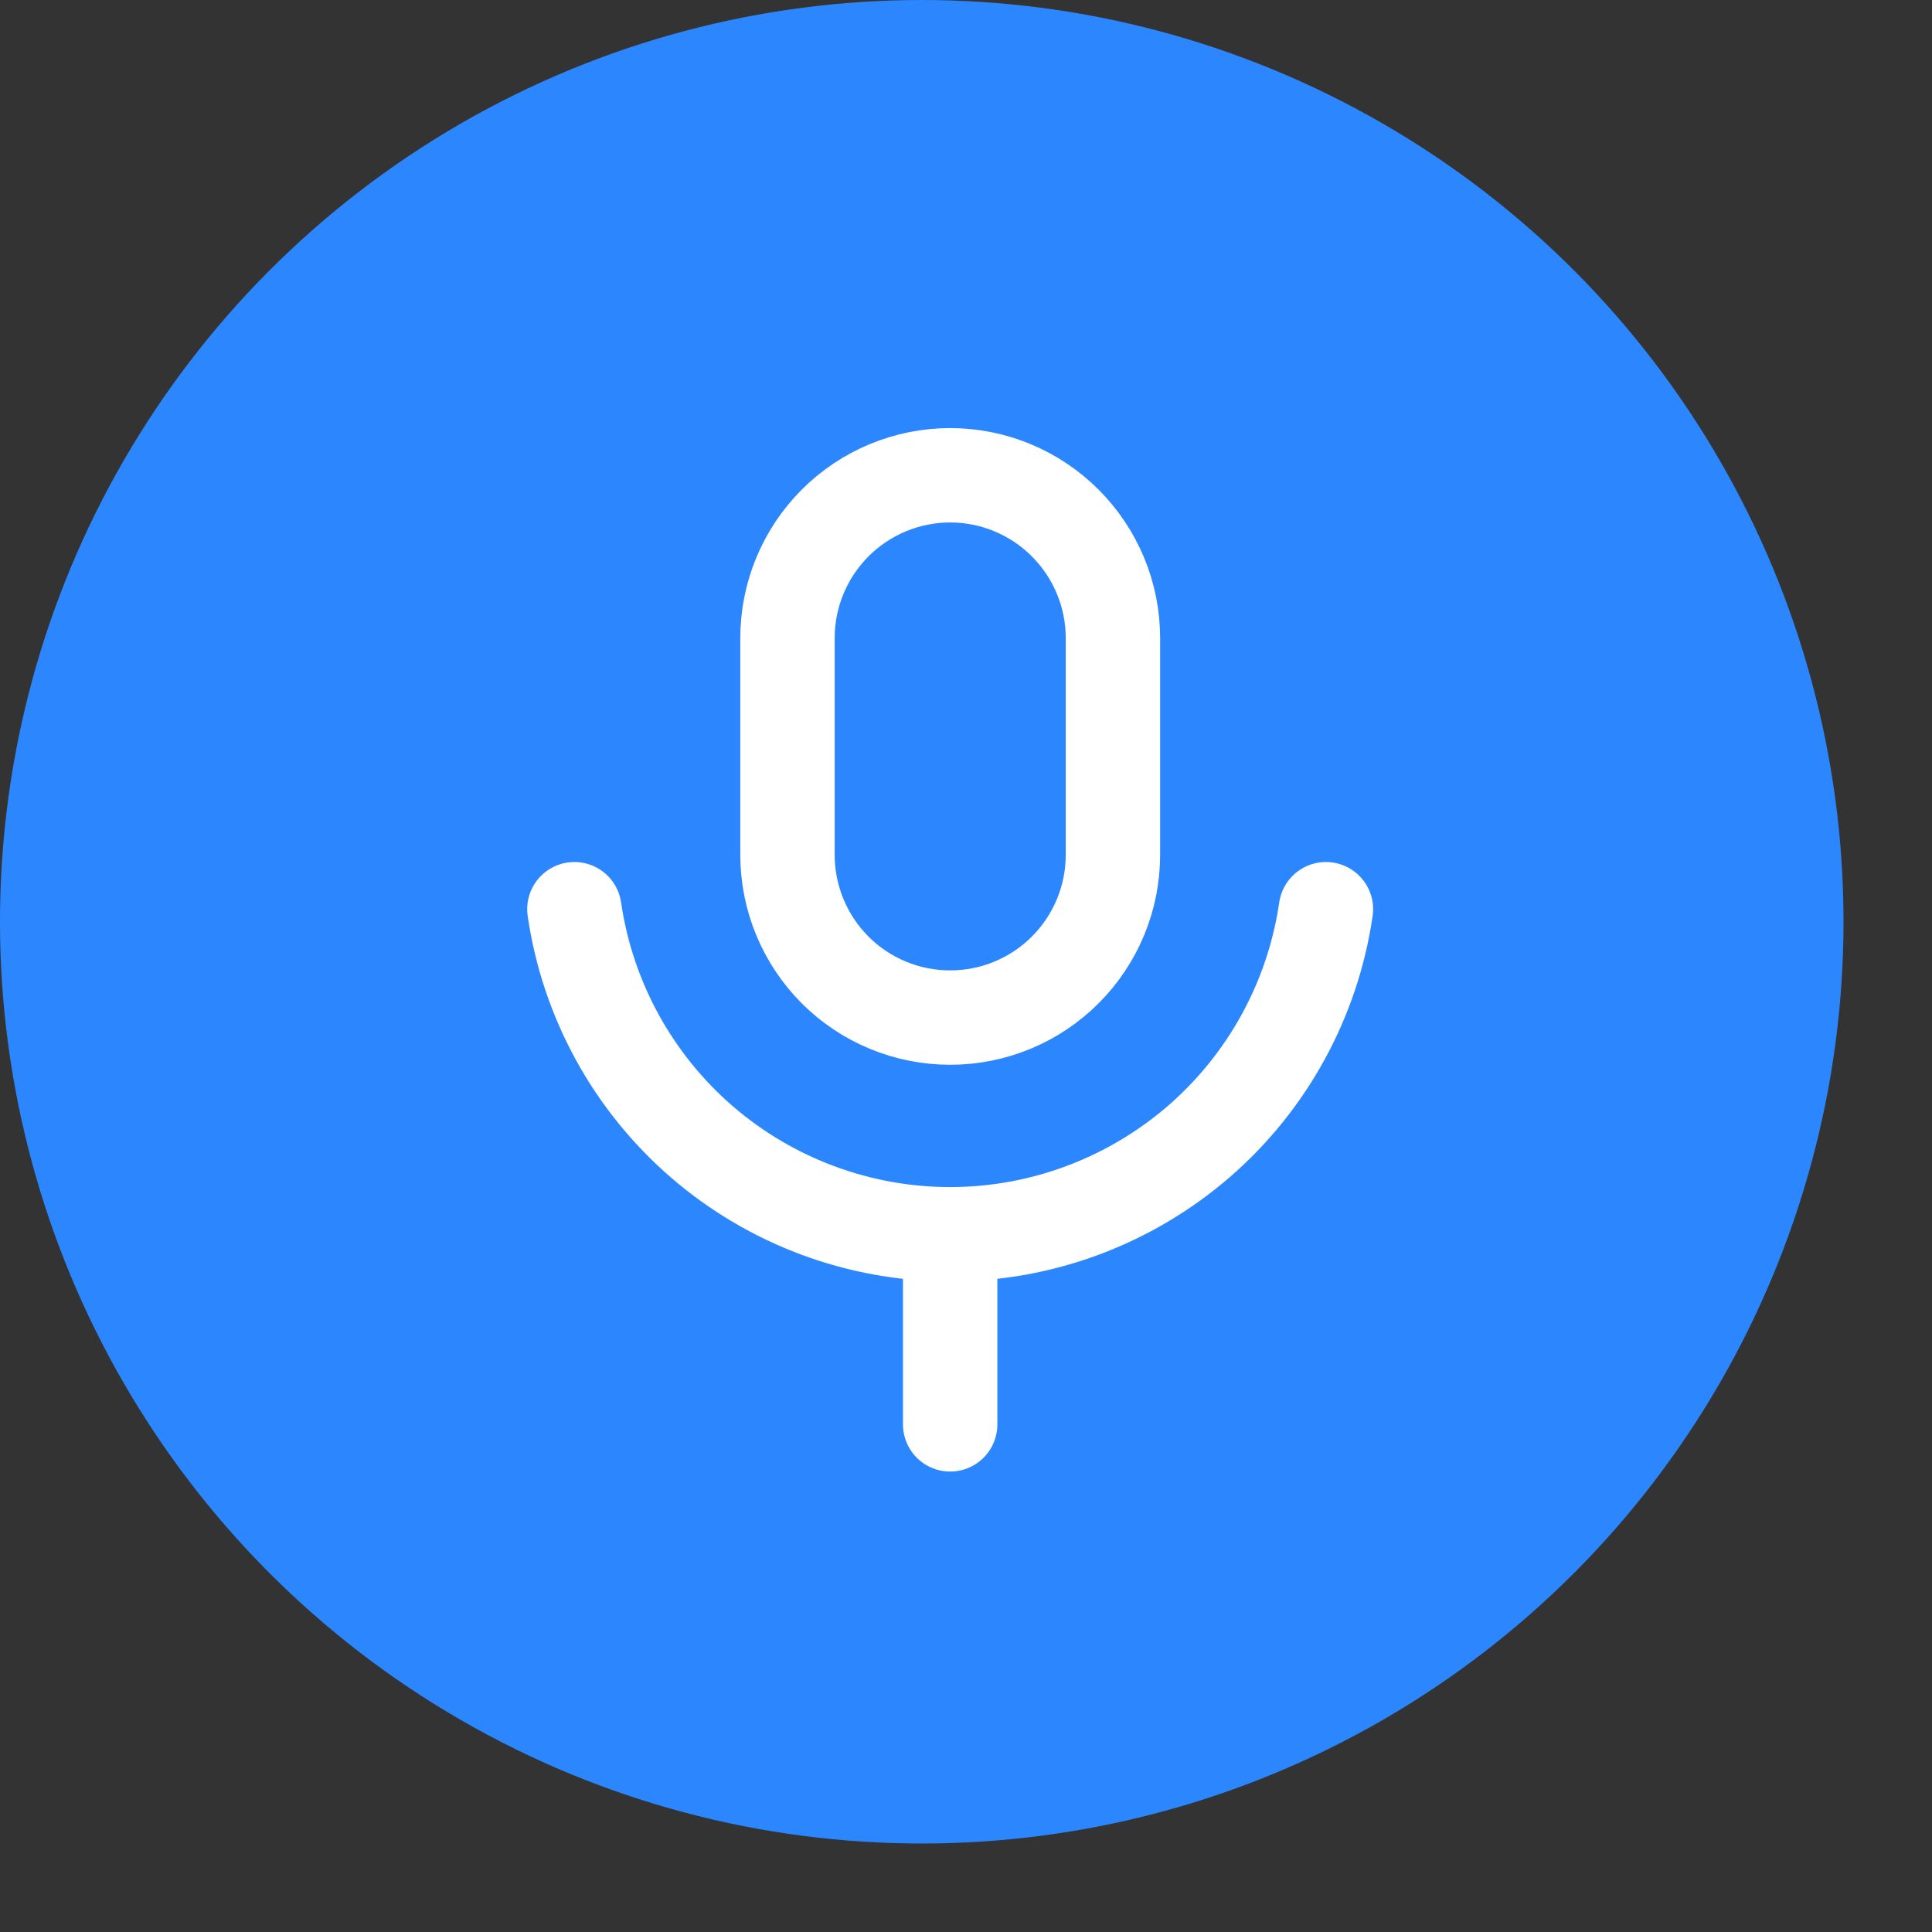
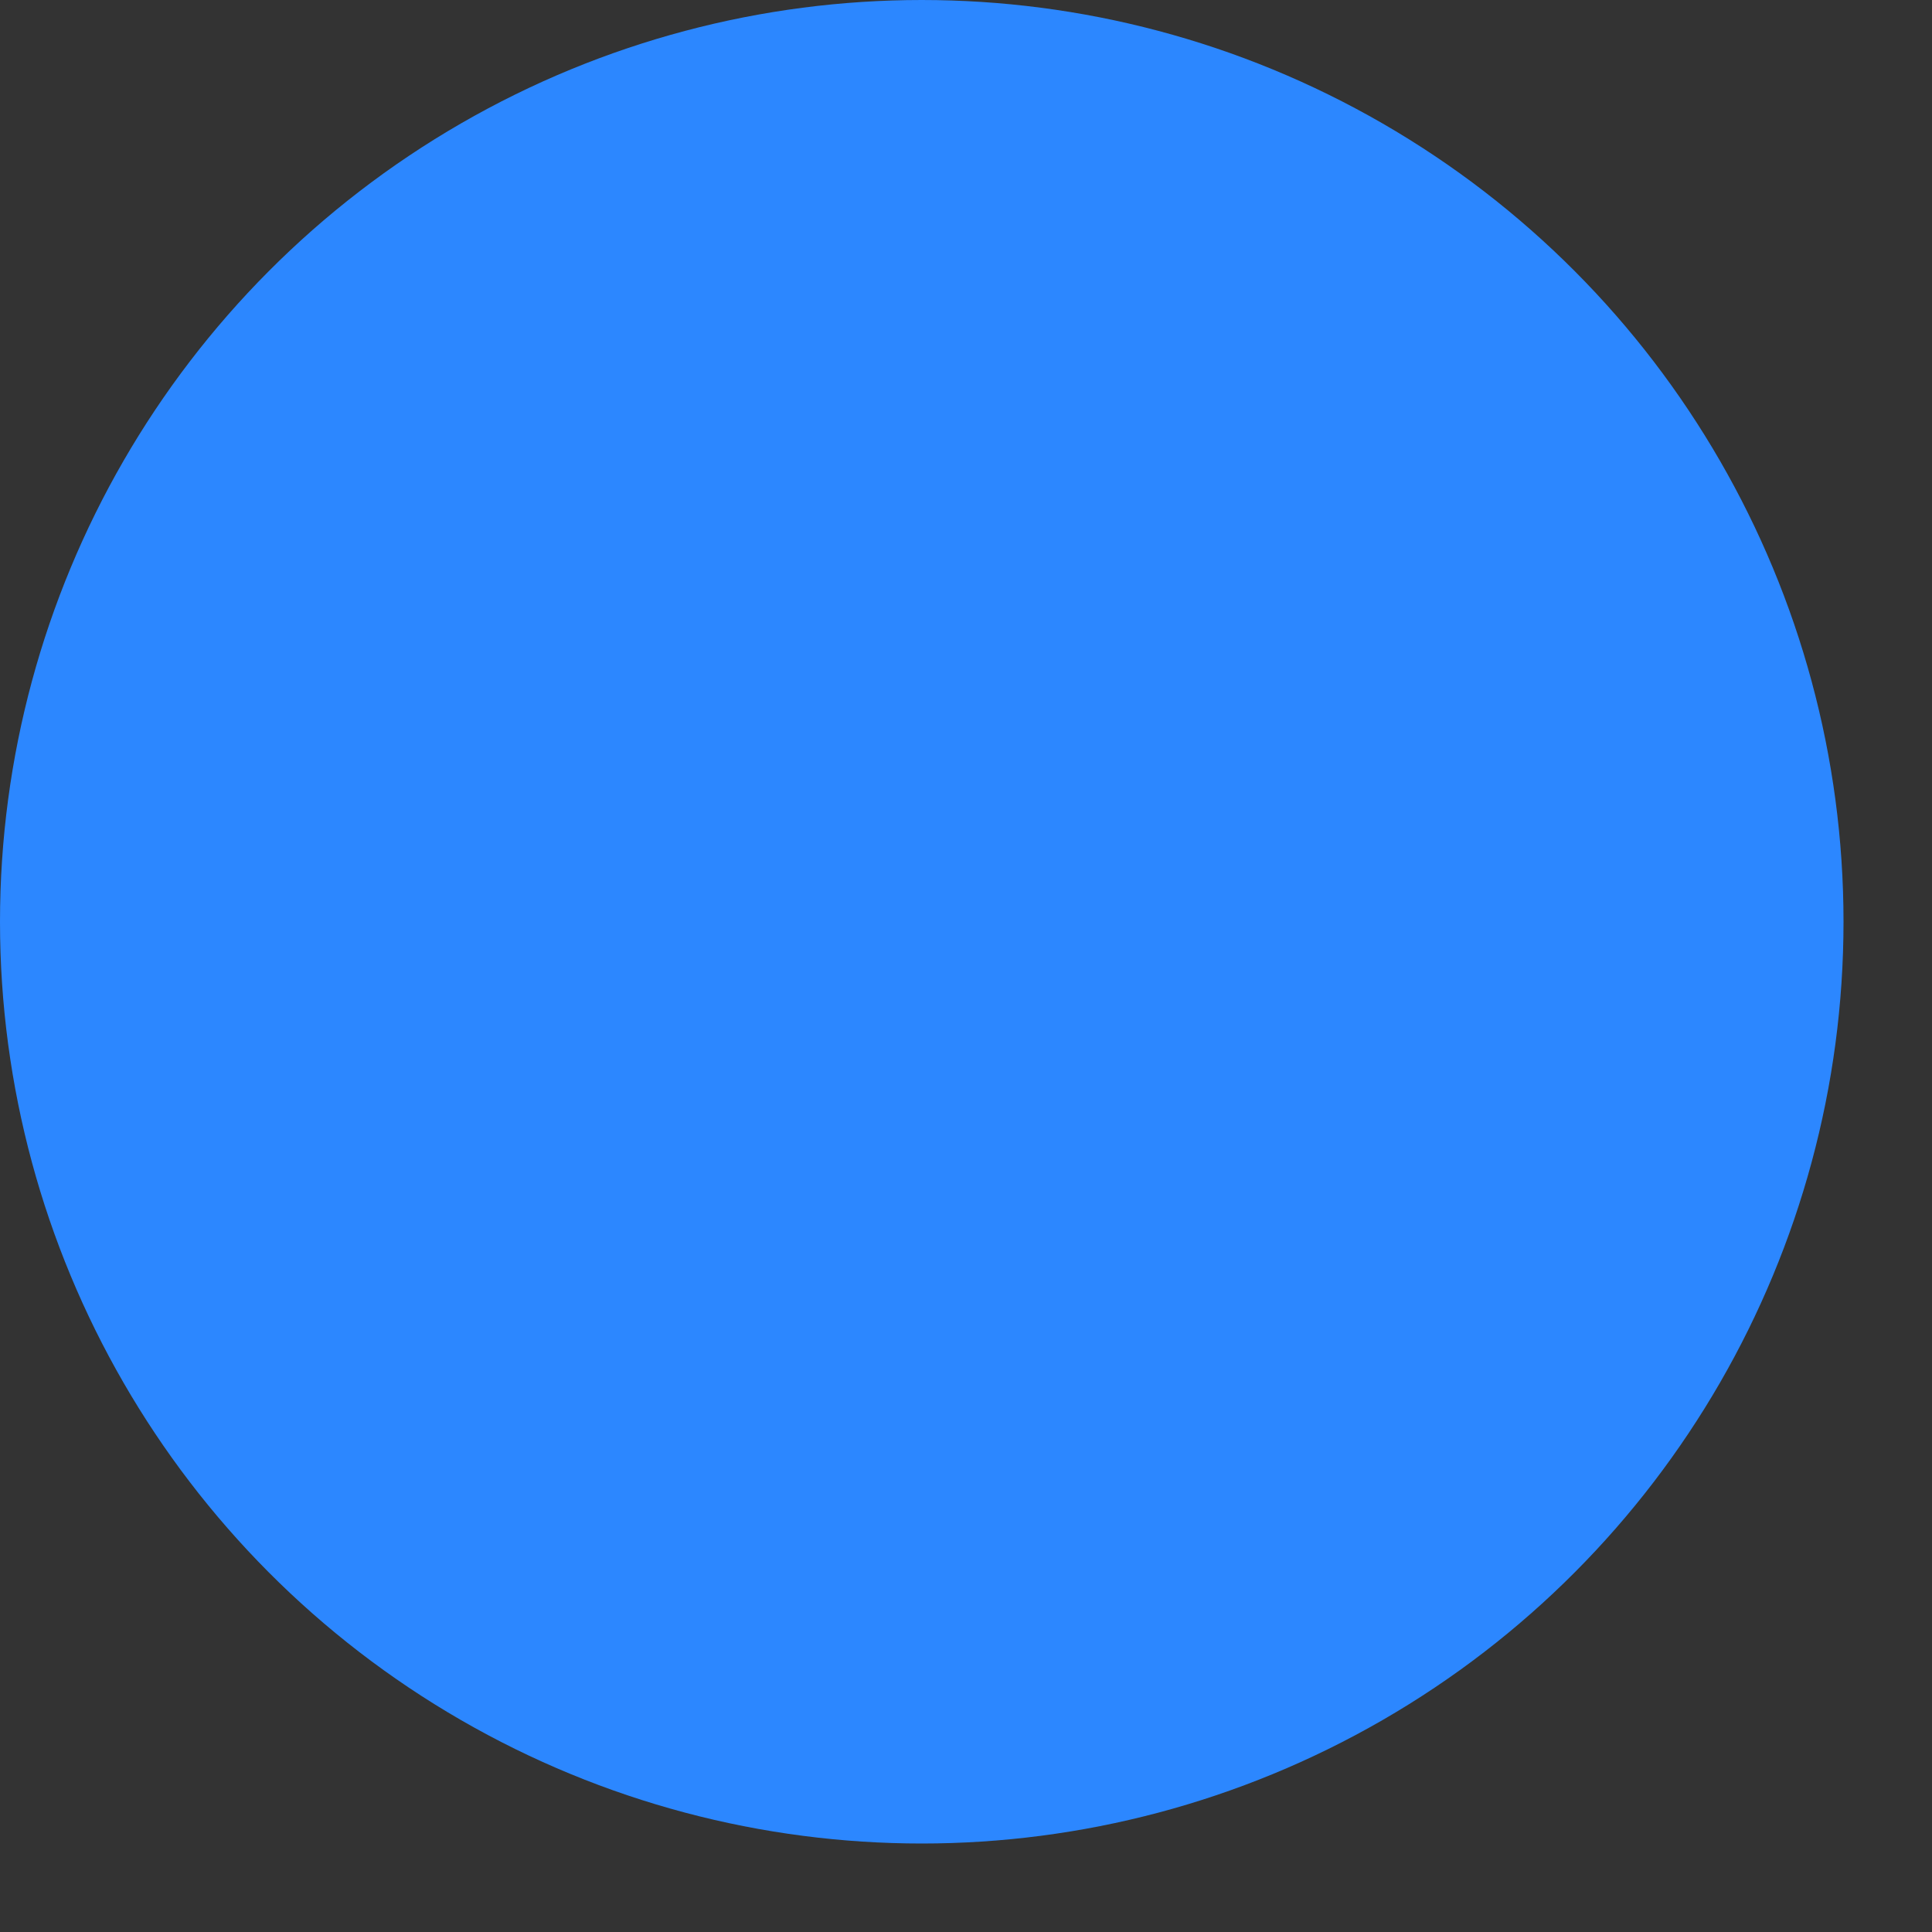
<svg xmlns="http://www.w3.org/2000/svg" width="20" height="20" viewBox="0 0 20 20" fill="none">
  <rect x="0" y="0" width="20" height="20" fill="#333333" stroke="none" />
  <circle data-figma-bg-blur-radius="2.92415" cx="9.542" cy="9.542" r="9.542" fill="#2C87FF" />
-   <path d="M5.946 9.412C6.082 10.346 6.55 11.201 7.264 11.819C7.978 12.436 8.891 12.777 9.836 12.777M9.836 12.777C10.78 12.777 11.693 12.436 12.408 11.819C13.122 11.201 13.59 10.346 13.726 9.412M9.836 12.777V14.745M9.836 4.92C9.39 4.92 8.961 5.098 8.645 5.414C8.33 5.73 8.152 6.158 8.152 6.605V8.85C8.152 9.297 8.33 9.725 8.645 10.041C8.961 10.357 9.39 10.534 9.836 10.534C10.283 10.534 10.711 10.357 11.027 10.041C11.343 9.725 11.521 9.297 11.521 8.85V6.605C11.521 6.158 11.343 5.73 11.027 5.414C10.711 5.098 10.283 4.92 9.836 4.92Z" stroke="white" stroke-width="0.977" stroke-linecap="round" stroke-linejoin="round" />
  <defs>
    <clipPath id="bgblur_0_11622_2389_clip_path" transform="translate(2.924 2.924)">
      <circle cx="9.542" cy="9.542" r="9.542" />
    </clipPath>
  </defs>
</svg>